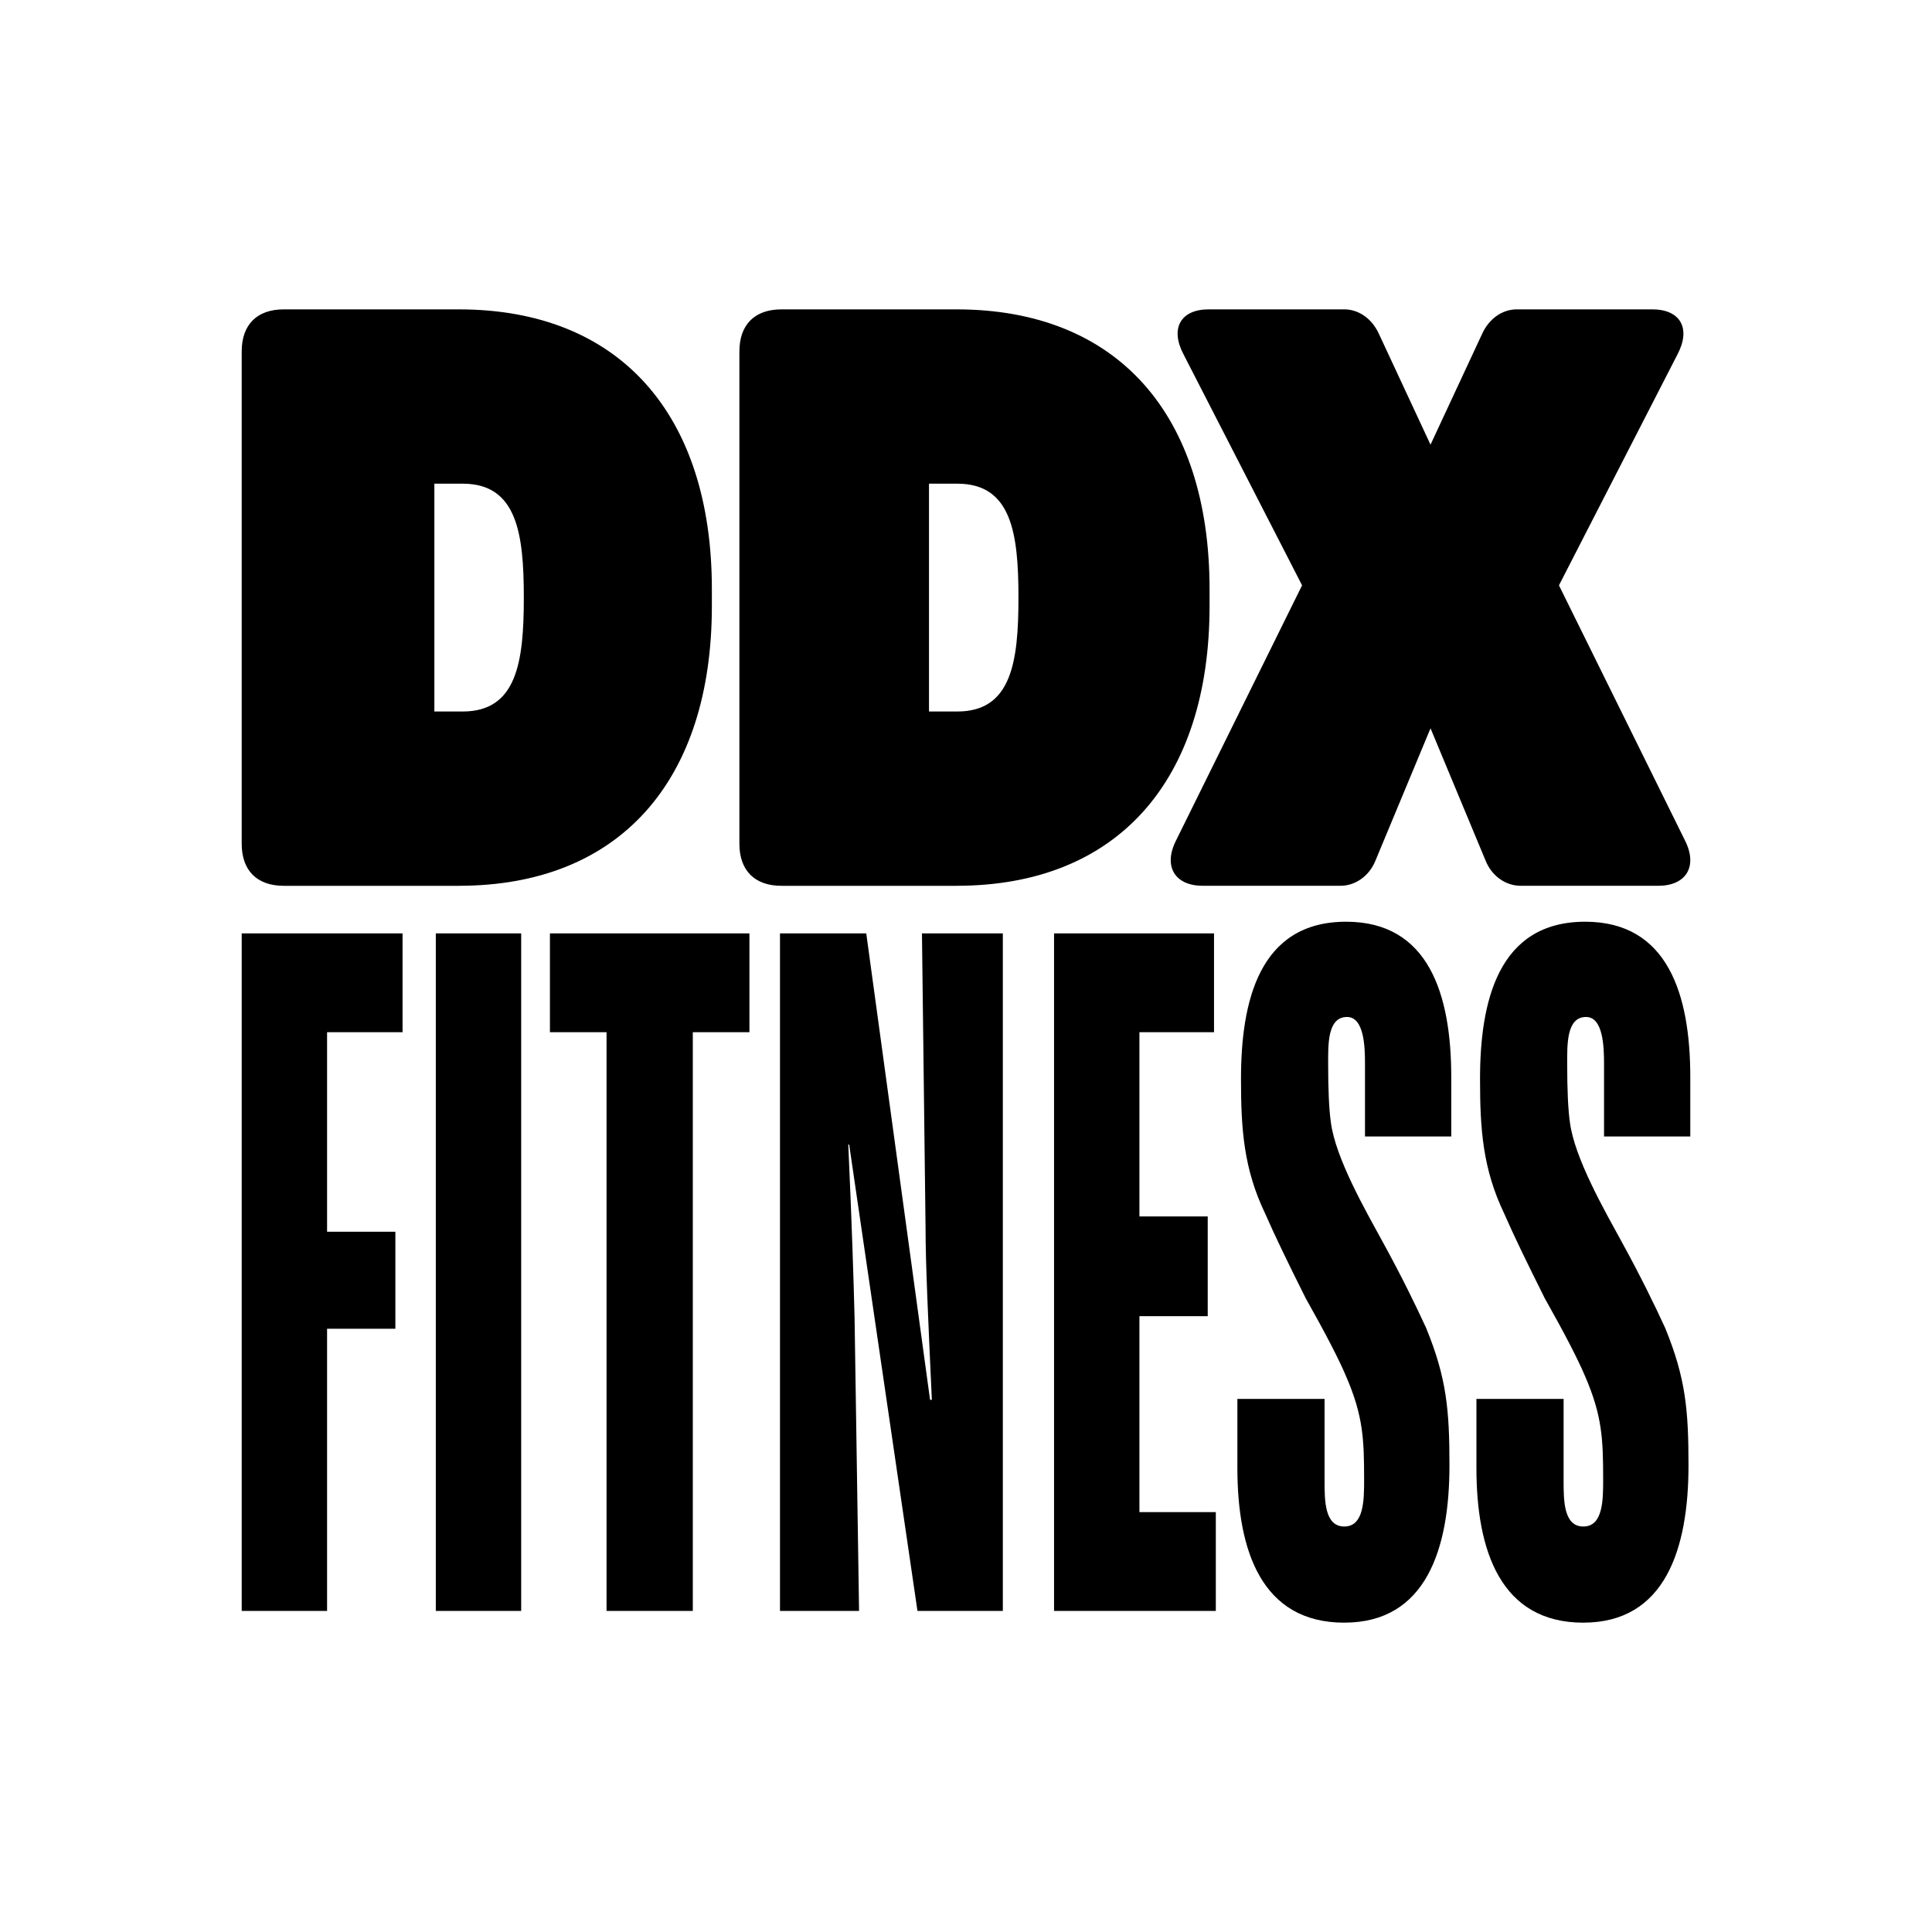
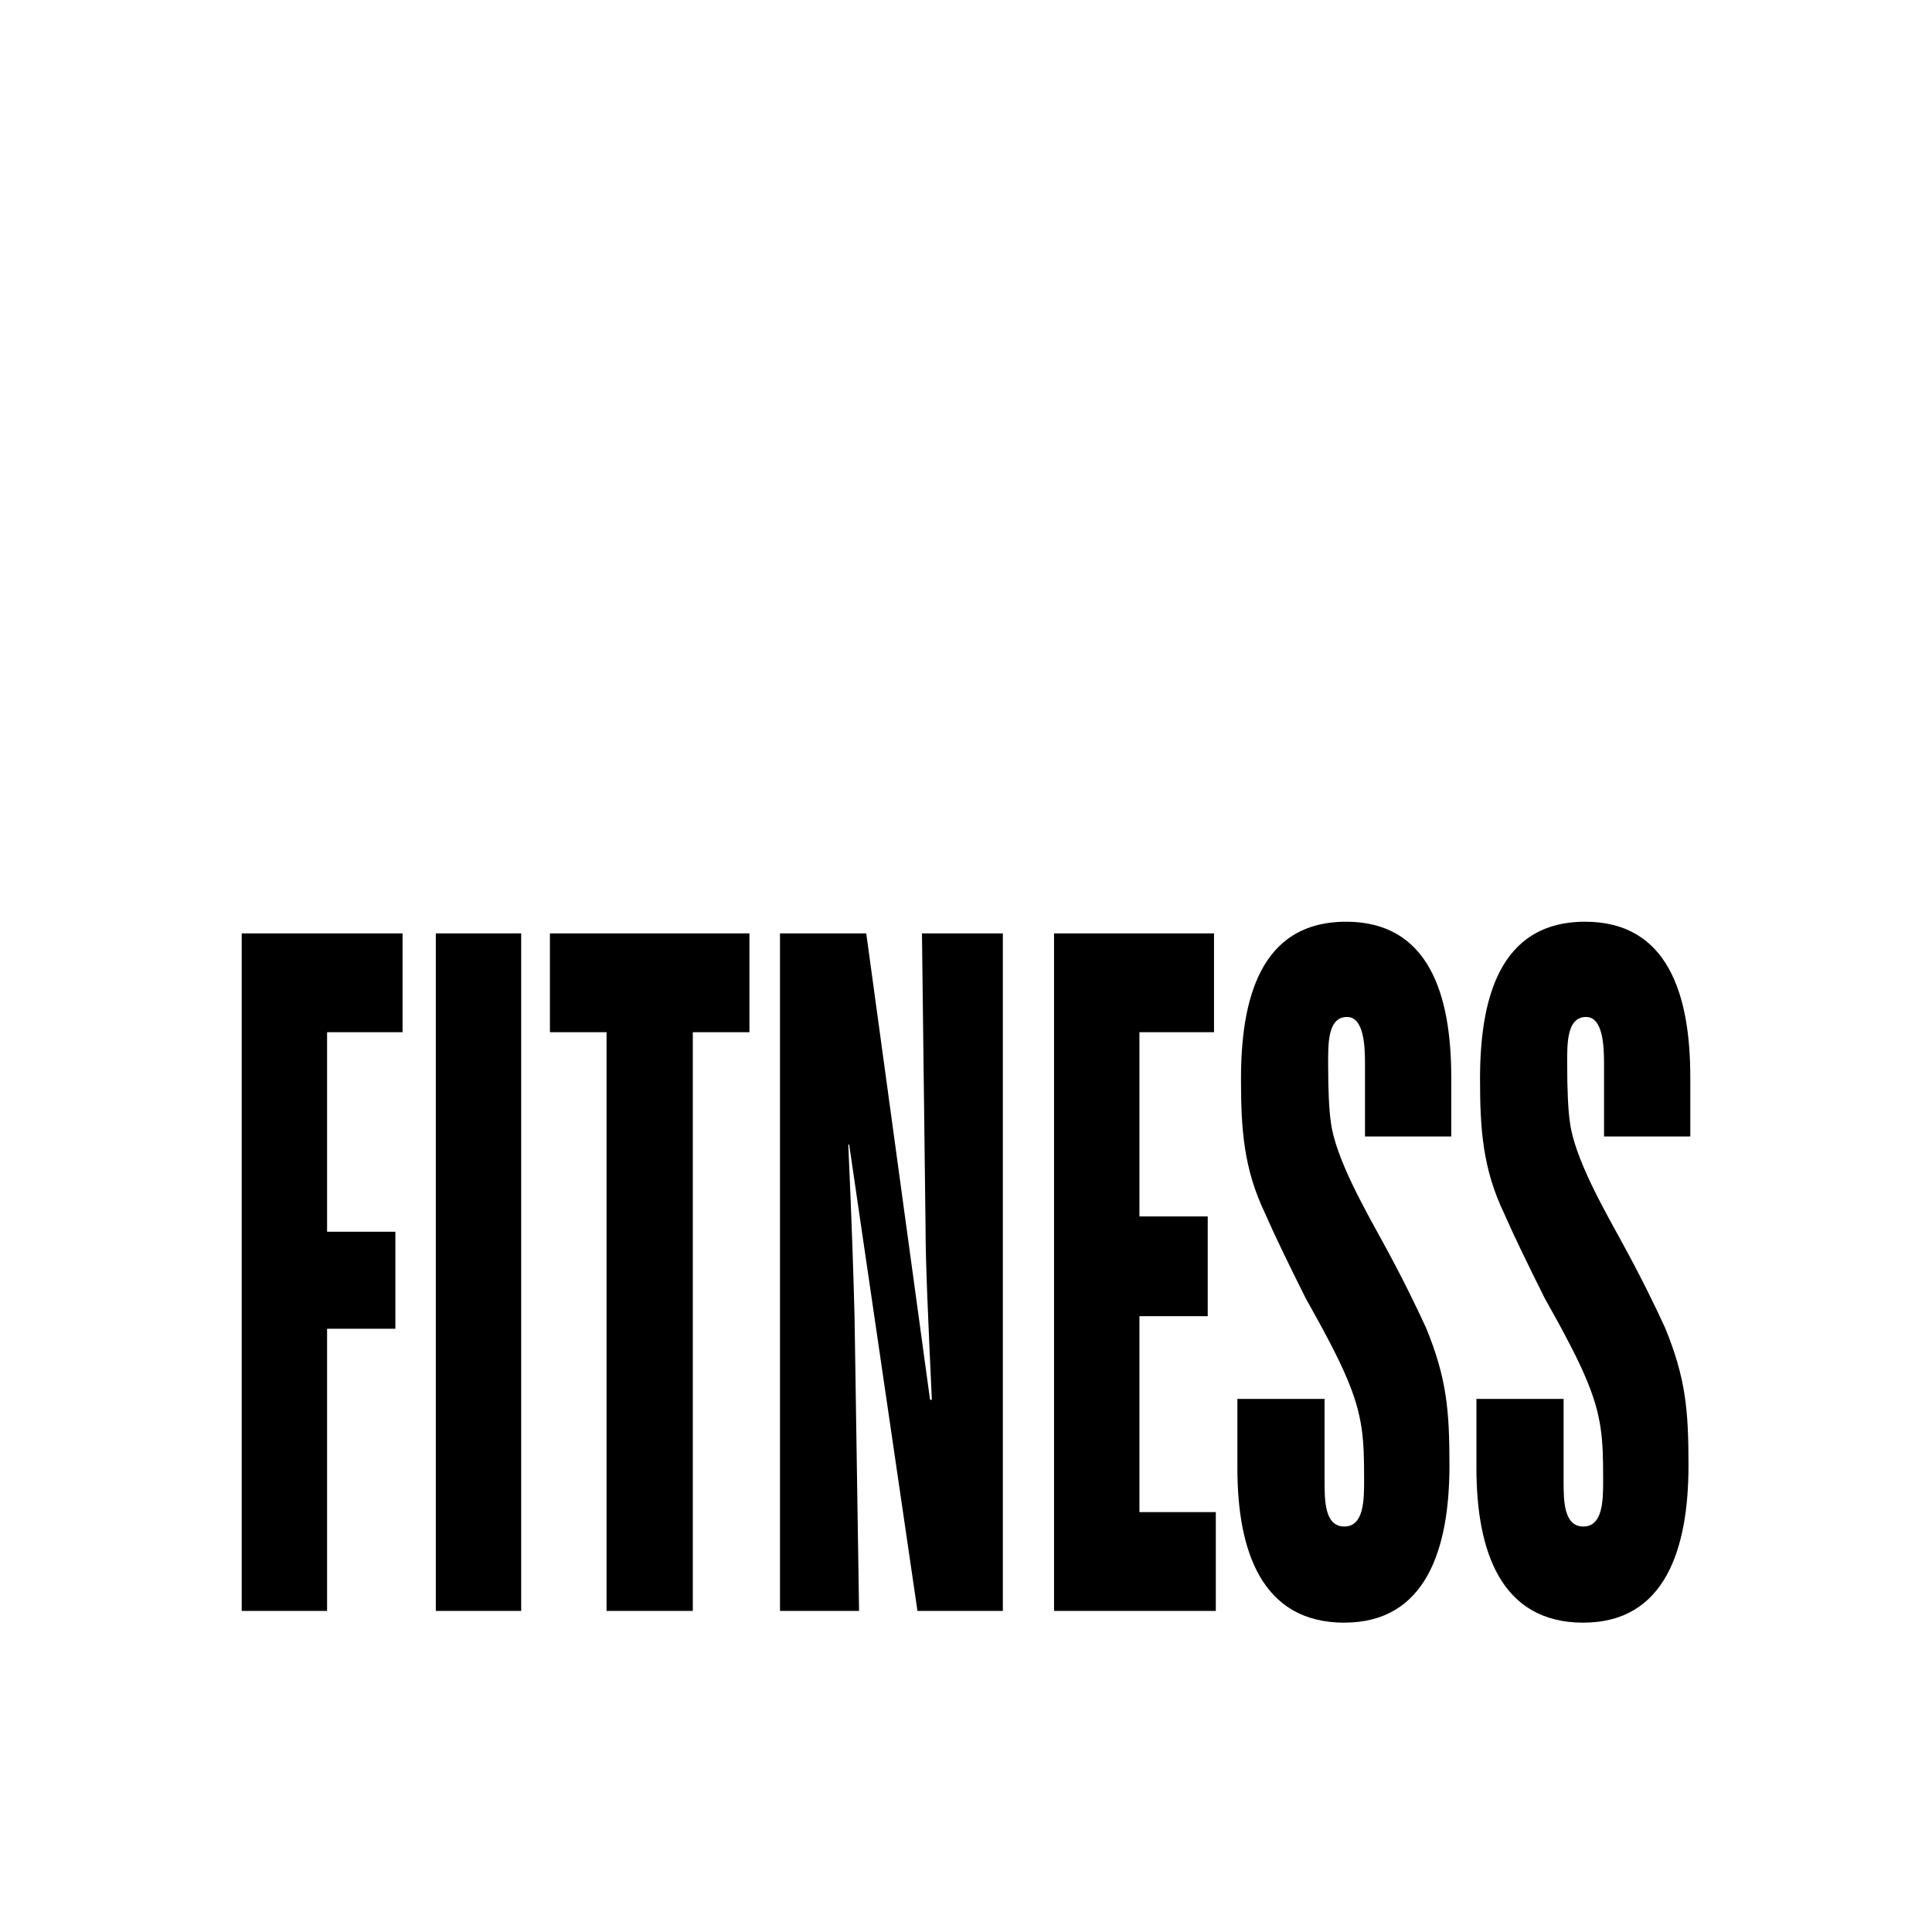
<svg xmlns="http://www.w3.org/2000/svg" id="Layer_1" data-name="Layer 1" viewBox="0 0 1320 1320">
  <path d="M918.48,1108.64c55.87,0,71.83-50.35,71.83-107.44,0-37.45-1.84-59.56-15.96-93.94-6.75-14.74-16.58-35-30.08-59.56-11.05-20.26-31.93-56.49-35-81.04-1.23-8.6-1.84-22.1-1.84-39.29,0-13.51-.61-32.54,12.89-32.54,11.67,0,12.28,20.26,12.28,31.93v49.73h58.94v-40.52c0-56.49-15.35-106.22-71.83-106.22-59.56,0-71.83,54.64-71.83,107.44,0,34.38,1.84,61.4,16.58,92.1,6.14,14.12,15.35,33.15,27.63,57.71,13.51,23.94,22.72,41.75,27.63,53.42,11.67,27.01,12.28,42.98,12.28,70.61,0,13.51,0,31.93-13.51,31.93s-13.51-17.81-13.51-31.31v-55.87h-59.56v47.28c0,56.49,16.58,105.6,73.06,105.6ZM1081.8,1108.64c55.87,0,71.83-50.35,71.83-107.44,0-37.45-1.84-59.56-15.96-93.94-6.75-14.74-16.58-35-30.08-59.56-11.05-20.26-31.93-56.49-35-81.04-1.23-8.6-1.84-22.1-1.84-39.29,0-13.51-.61-32.54,12.89-32.54,11.67,0,12.28,20.26,12.28,31.93v49.73h58.94v-40.52c0-56.49-15.35-106.22-71.83-106.22-59.56,0-71.83,54.64-71.83,107.44,0,34.38,1.84,61.4,16.58,92.1,6.14,14.12,15.35,33.15,27.63,57.71,13.51,23.94,22.72,41.75,27.63,53.42,11.67,27.01,12.28,42.98,12.28,70.61,0,13.51,0,31.93-13.51,31.93s-13.51-17.81-13.51-31.31v-55.87h-59.56v47.28c0,56.49,16.58,105.6,73.06,105.6ZM830.68,1100.65v-67.54h-52.19v-133.85h46.66v-68.15h-46.66v-125.86h50.96v-67.54h-109.29v462.93h110.51ZM586.94,1100.65l-3.07-200.15c-.61-24.56-1.84-64.47-4.3-118.5h.61l46.66,318.65h58.33v-462.93h-55.26l2.46,201.38c0,24.56,1.84,63.85,4.3,117.27h-1.23l-43.59-318.65h-58.94v462.93h54.03ZM473.35,1100.65v-395.4h38.68v-67.54h-136.3v67.54h38.68v395.4h58.94ZM297.76,637.72h58.33v462.93h-58.33v-462.93ZM223.47,1100.65v-192.79h46.66v-66.31h-46.66v-136.3h51.57v-67.54h-109.9v462.93h58.33Z" />
-   <path d="M653.52,605.2c110.21,0,172.89-72.08,172.89-191.17v-11.49c0-119.09-62.68-191.17-172.89-191.17h-119.61c-18.28,0-28.73,10.45-28.73,28.73v336.38c0,18.28,10.45,28.73,28.73,28.73h119.61ZM634.72,330.46h19.33c37.09,0,41.79,33.95,41.79,77.83s-4.7,77.83-41.79,77.83h-19.33v-155.66ZM1133.02,605.2c18.8,0,27.16-13.06,18.28-30.82l-86.18-174.46,80.96-157.74c9.4-17.76,2.09-30.82-17.24-30.82h-92.45c-9.92,0-18.8,6.27-23.5,16.19l-35.52,76.26-35.52-76.26c-4.7-9.92-13.58-16.19-23.5-16.19h-92.45c-19.33,0-26.64,13.06-17.24,30.82l80.96,157.74-86.18,174.46c-8.88,17.76-.52,30.82,18.28,30.82h94.02c10.45,0,19.85-6.79,24.03-17.24l37.61-90.36,37.61,90.36c4.18,10.45,13.58,17.24,24.03,17.24h94.02ZM313.48,605.2c110.21,0,172.89-72.08,172.89-191.17v-11.49c0-119.09-62.68-191.17-172.89-191.17h-119.61c-18.28,0-28.73,10.45-28.73,28.73v336.38c0,18.28,10.45,28.73,28.73,28.73h119.61ZM296.77,330.46h19.33c37.09,0,41.79,33.95,41.79,77.83s-4.7,77.83-41.79,77.83h-19.33v-155.66Z" />
</svg>